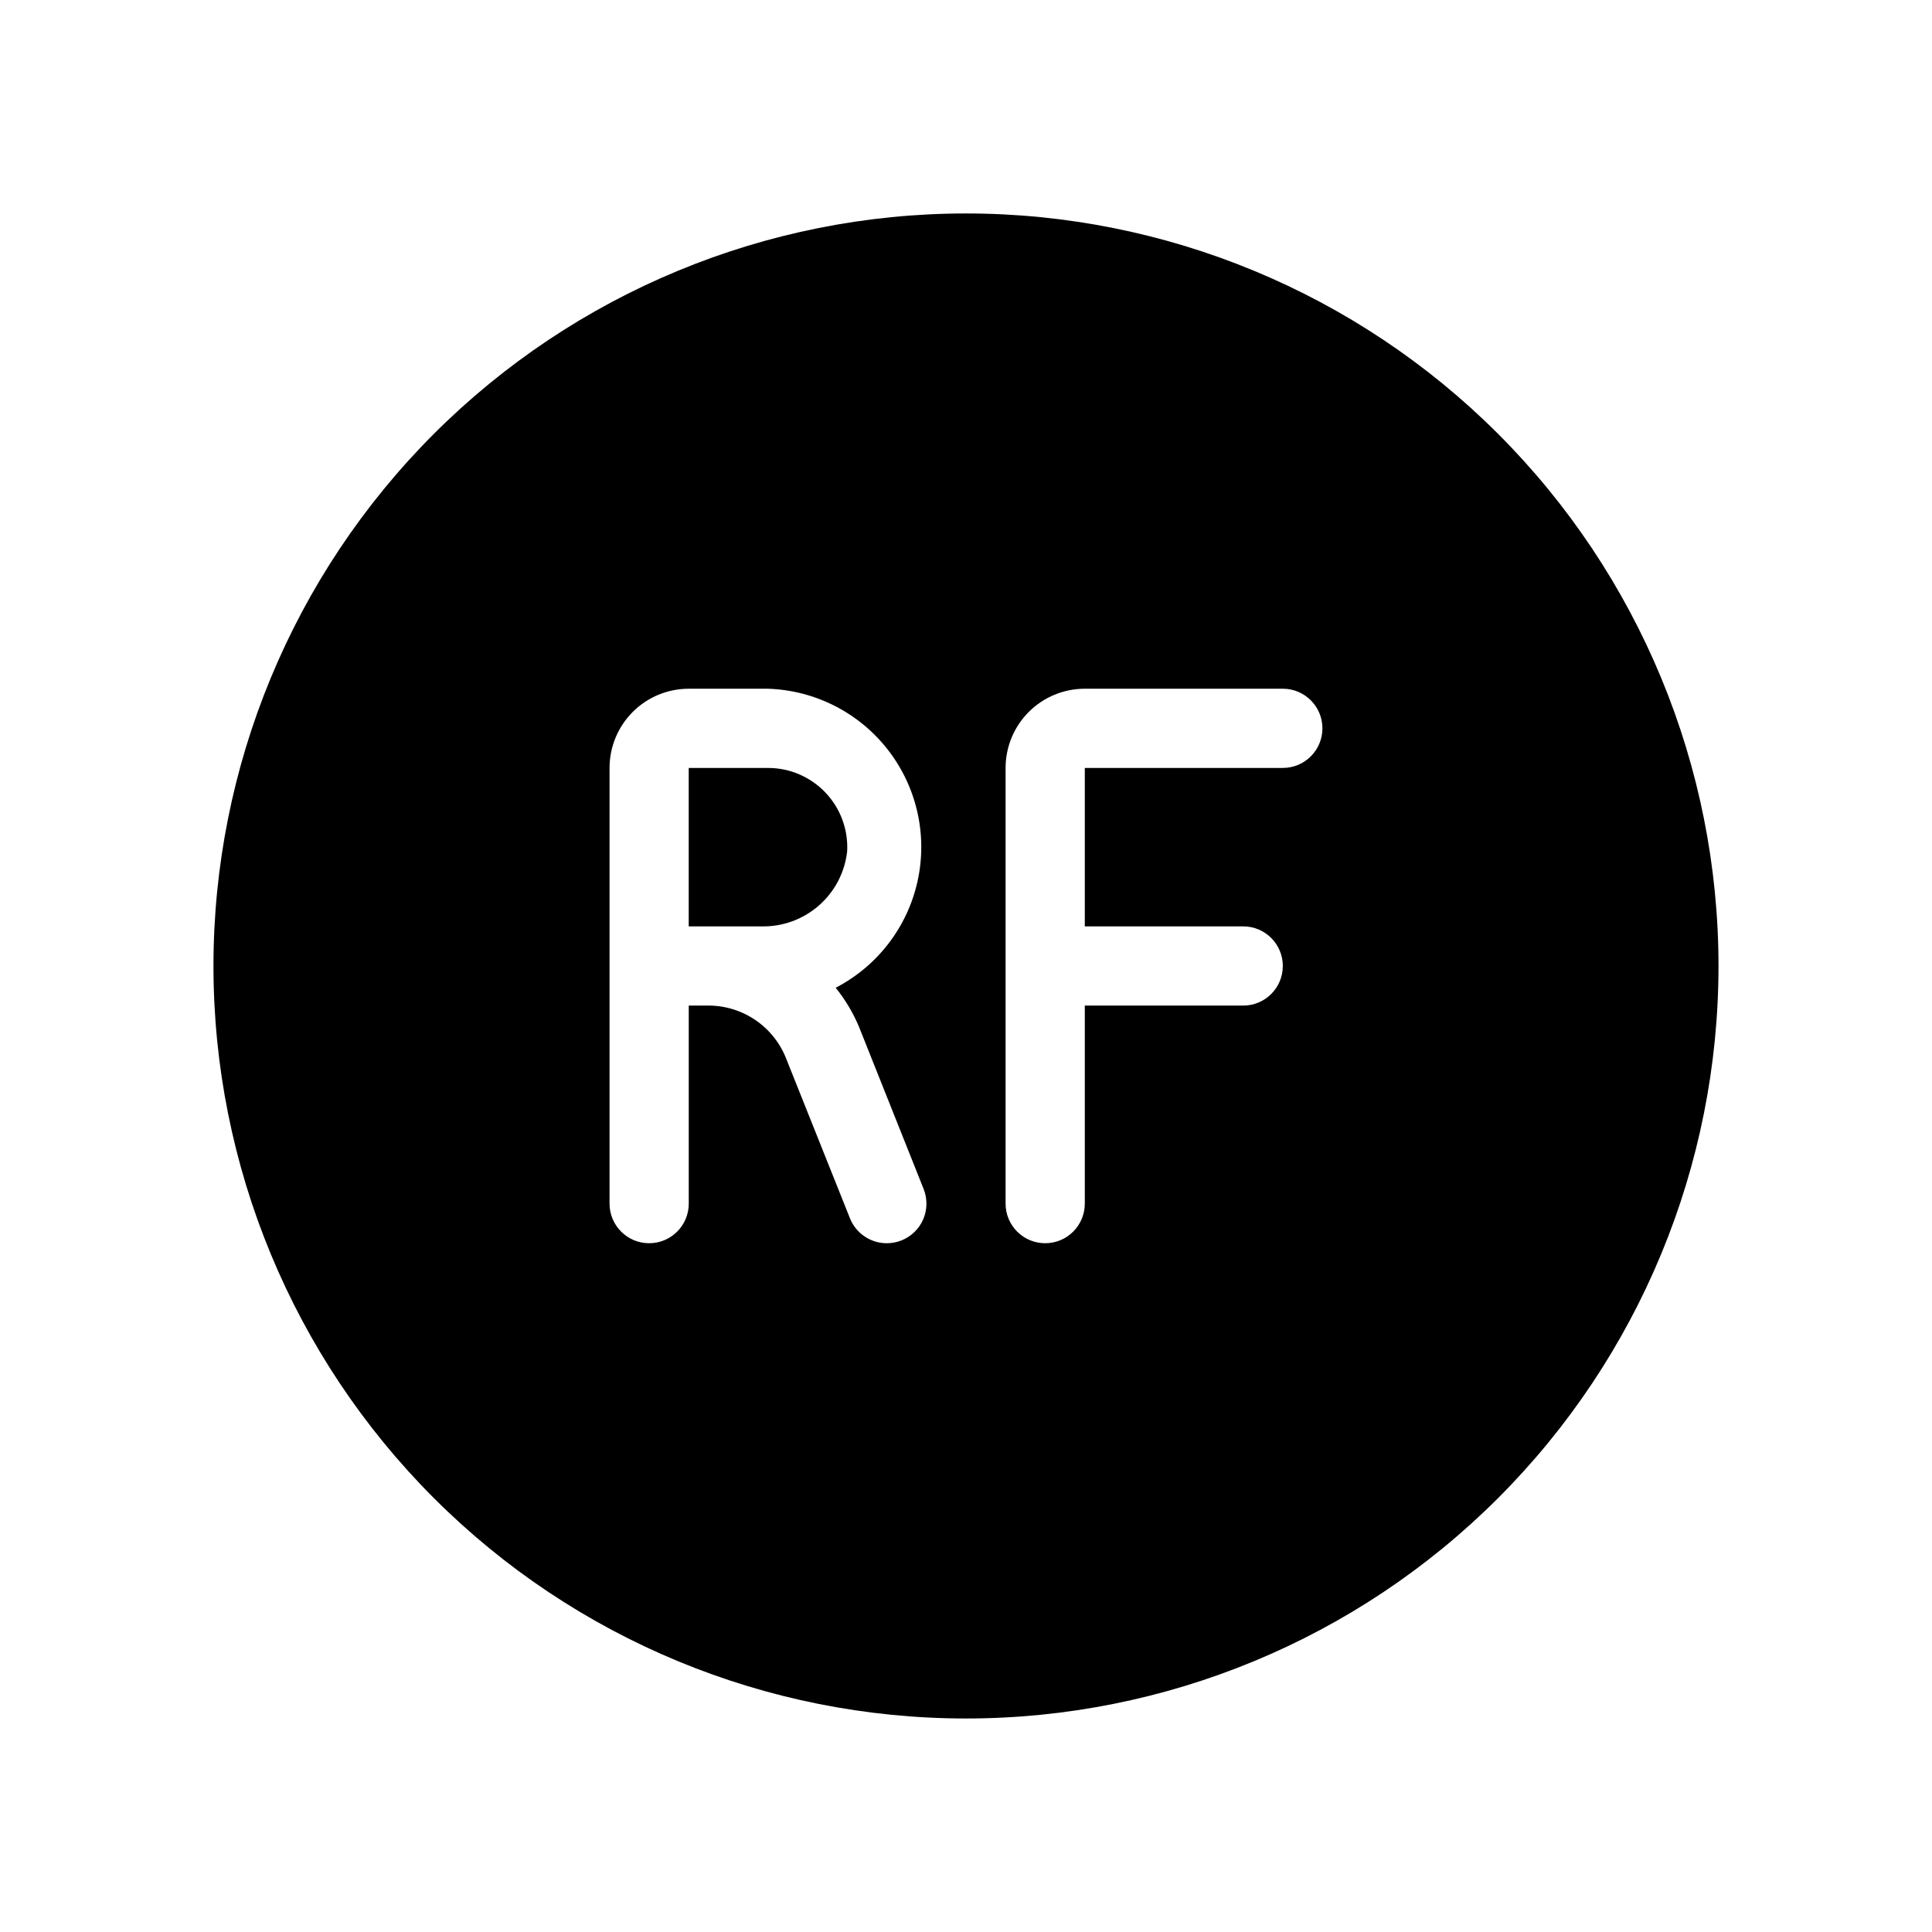
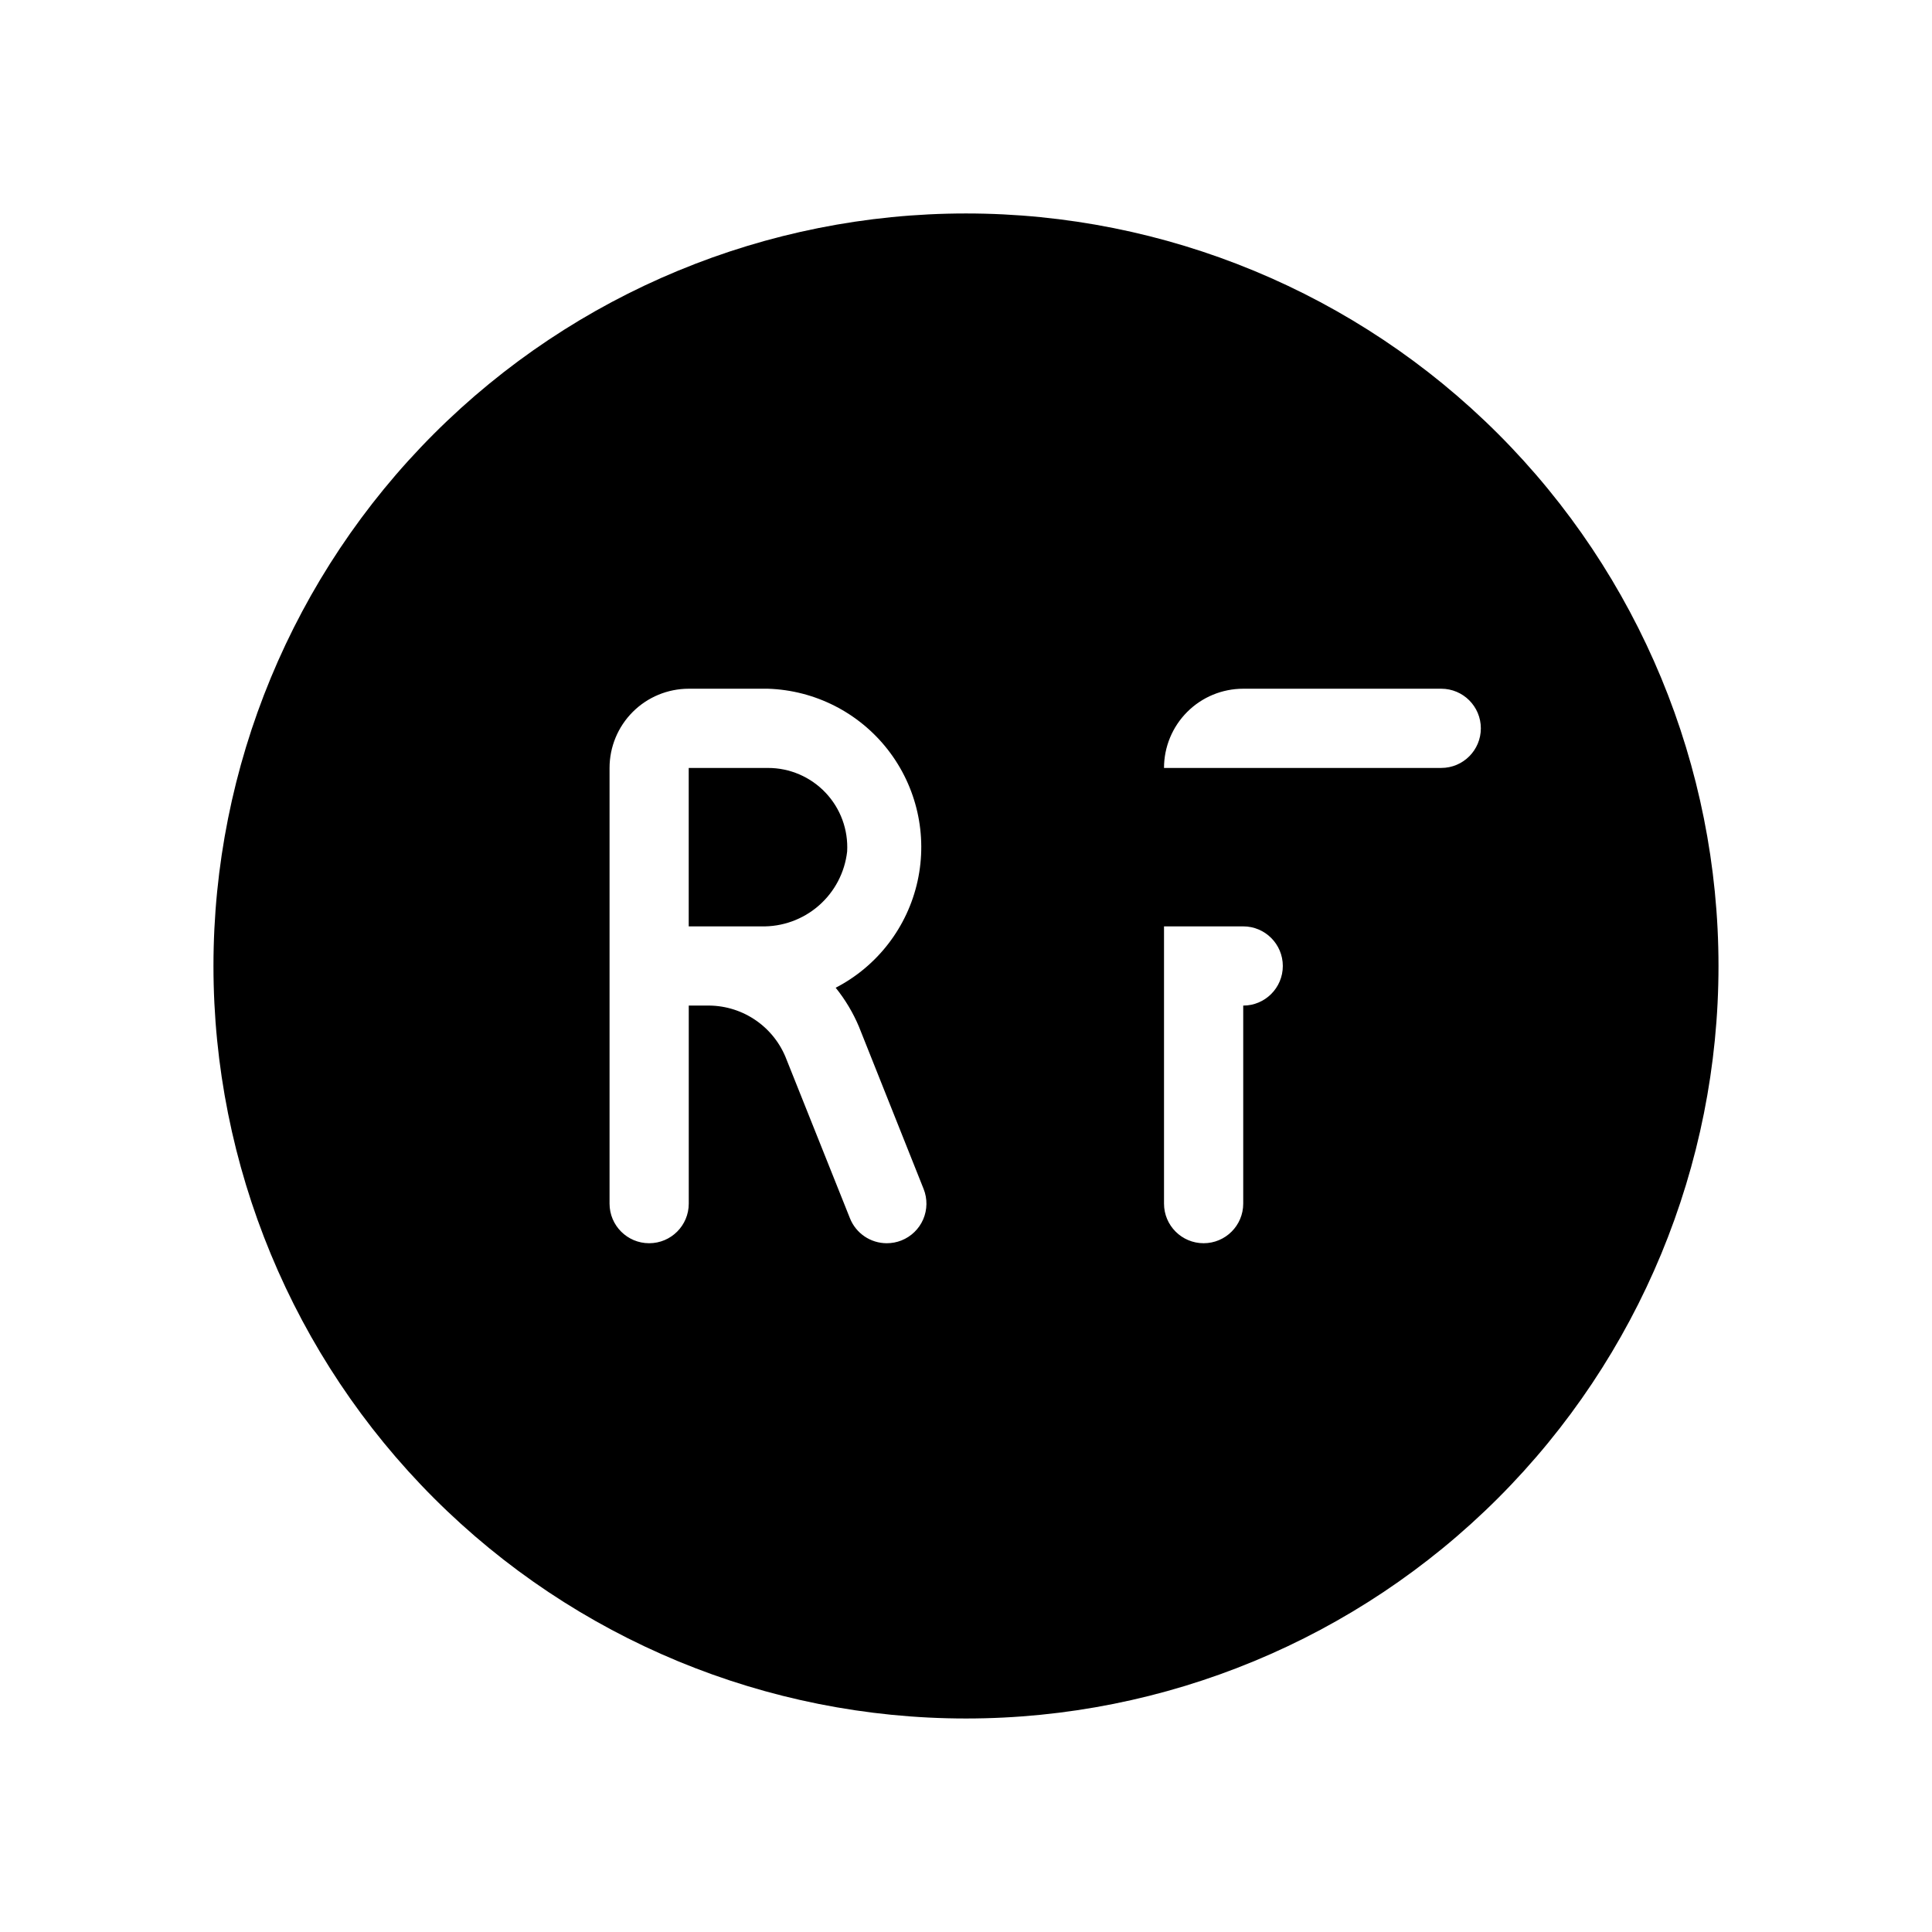
<svg xmlns="http://www.w3.org/2000/svg" fill="#000000" width="800px" height="800px" version="1.1" viewBox="144 144 512 512">
-   <path d="m400 200.57c-52.891 0-103.62 21.012-141.02 58.41s-58.41 88.125-58.41 141.02 21.012 103.61 58.41 141.01c37.398 37.402 88.125 58.41 141.02 58.41s103.61-21.008 141.01-58.41c37.402-37.398 58.41-88.121 58.41-141.01s-21.008-103.62-58.41-141.02c-37.398-37.398-88.121-58.41-141.01-58.41zm-28.34 215.59 17.109 42.93v-0.004c1.031 2.59 0.992 5.484-0.109 8.043-1.105 2.559-3.18 4.574-5.769 5.602-1.238 0.492-2.555 0.738-3.883 0.738-4.301 0.004-8.172-2.617-9.762-6.613l-17.109-42.824c-1.73-4.109-4.66-7.598-8.406-10.012-3.742-2.418-8.129-3.644-12.586-3.527h-4.617v52.48c0 5.797-4.699 10.496-10.496 10.496s-10.496-4.699-10.496-10.496v-115.46c0-5.57 2.211-10.906 6.148-14.844s9.273-6.148 14.844-6.148h20.992c12.469 0.402 24.113 6.332 31.777 16.176 7.66 9.848 10.547 22.59 7.875 34.777s-10.625 22.555-21.707 28.289c2.543 3.16 4.629 6.656 6.195 10.395zm112.3-68.645h-52.477v41.984h41.984c5.793 0 10.492 4.699 10.492 10.496s-4.699 10.496-10.492 10.496h-41.984v52.48c0 5.797-4.699 10.496-10.496 10.496-5.797 0-10.496-4.699-10.496-10.496v-115.46c0-5.57 2.211-10.906 6.148-14.844 3.934-3.938 9.273-6.148 14.844-6.148h52.48-0.004c5.797 0 10.496 4.699 10.496 10.496 0 5.797-4.699 10.496-10.496 10.496zm-136.45 0h-20.992v41.984h19.207c5.59 0.141 11.027-1.82 15.246-5.492 4.215-3.672 6.902-8.789 7.531-14.348 0.316-5.766-1.754-11.406-5.727-15.594-3.973-4.191-9.492-6.562-15.266-6.551z" />
+   <path d="m400 200.57c-52.891 0-103.62 21.012-141.02 58.41s-58.41 88.125-58.41 141.02 21.012 103.61 58.41 141.01c37.398 37.402 88.125 58.41 141.02 58.41s103.61-21.008 141.01-58.41c37.402-37.398 58.41-88.121 58.41-141.01s-21.008-103.62-58.41-141.02c-37.398-37.398-88.121-58.41-141.01-58.41zm-28.34 215.59 17.109 42.93v-0.004c1.031 2.59 0.992 5.484-0.109 8.043-1.105 2.559-3.18 4.574-5.769 5.602-1.238 0.492-2.555 0.738-3.883 0.738-4.301 0.004-8.172-2.617-9.762-6.613l-17.109-42.824c-1.73-4.109-4.66-7.598-8.406-10.012-3.742-2.418-8.129-3.644-12.586-3.527h-4.617v52.48c0 5.797-4.699 10.496-10.496 10.496s-10.496-4.699-10.496-10.496v-115.46c0-5.57 2.211-10.906 6.148-14.844s9.273-6.148 14.844-6.148h20.992c12.469 0.402 24.113 6.332 31.777 16.176 7.66 9.848 10.547 22.59 7.875 34.777s-10.625 22.555-21.707 28.289c2.543 3.16 4.629 6.656 6.195 10.395zm112.3-68.645h-52.477v41.984h41.984c5.793 0 10.492 4.699 10.492 10.496s-4.699 10.496-10.492 10.496v52.48c0 5.797-4.699 10.496-10.496 10.496-5.797 0-10.496-4.699-10.496-10.496v-115.46c0-5.57 2.211-10.906 6.148-14.844 3.934-3.938 9.273-6.148 14.844-6.148h52.48-0.004c5.797 0 10.496 4.699 10.496 10.496 0 5.797-4.699 10.496-10.496 10.496zm-136.45 0h-20.992v41.984h19.207c5.59 0.141 11.027-1.82 15.246-5.492 4.215-3.672 6.902-8.789 7.531-14.348 0.316-5.766-1.754-11.406-5.727-15.594-3.973-4.191-9.492-6.562-15.266-6.551z" />
</svg>